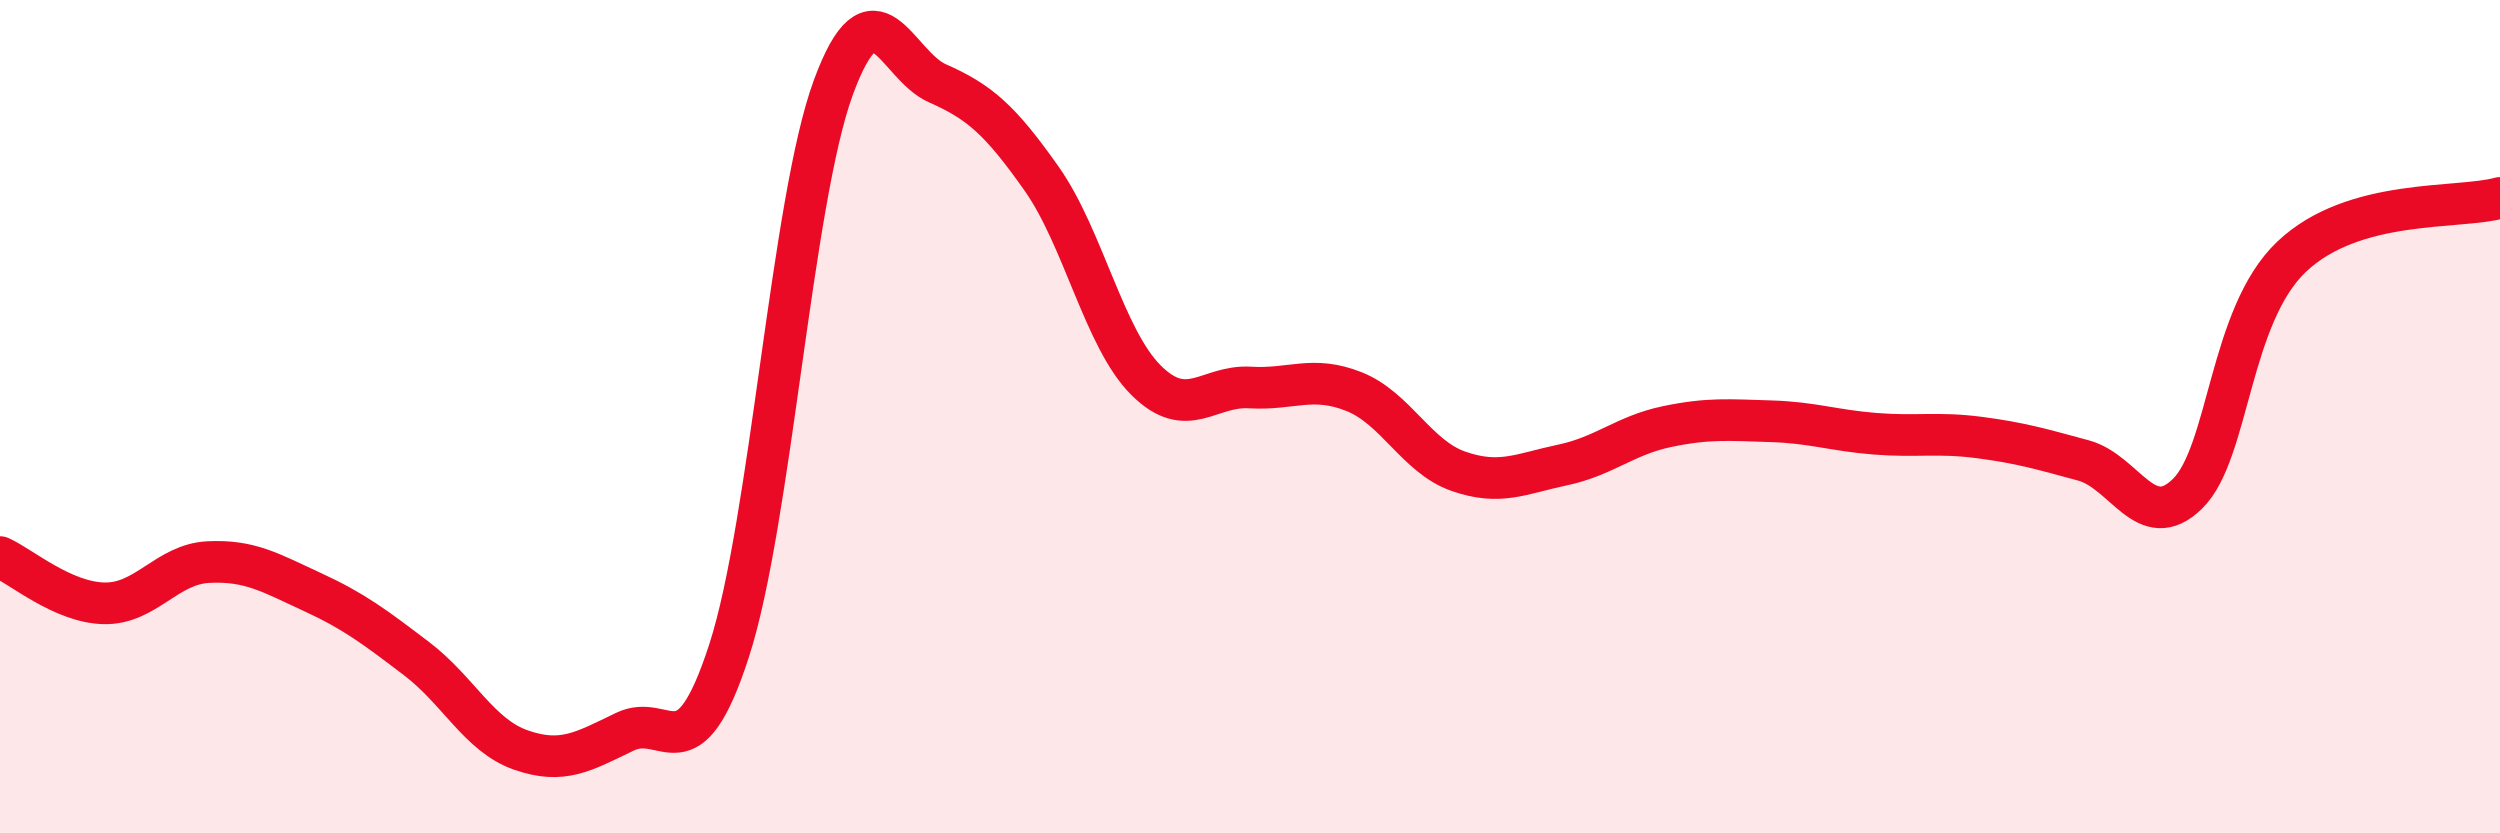
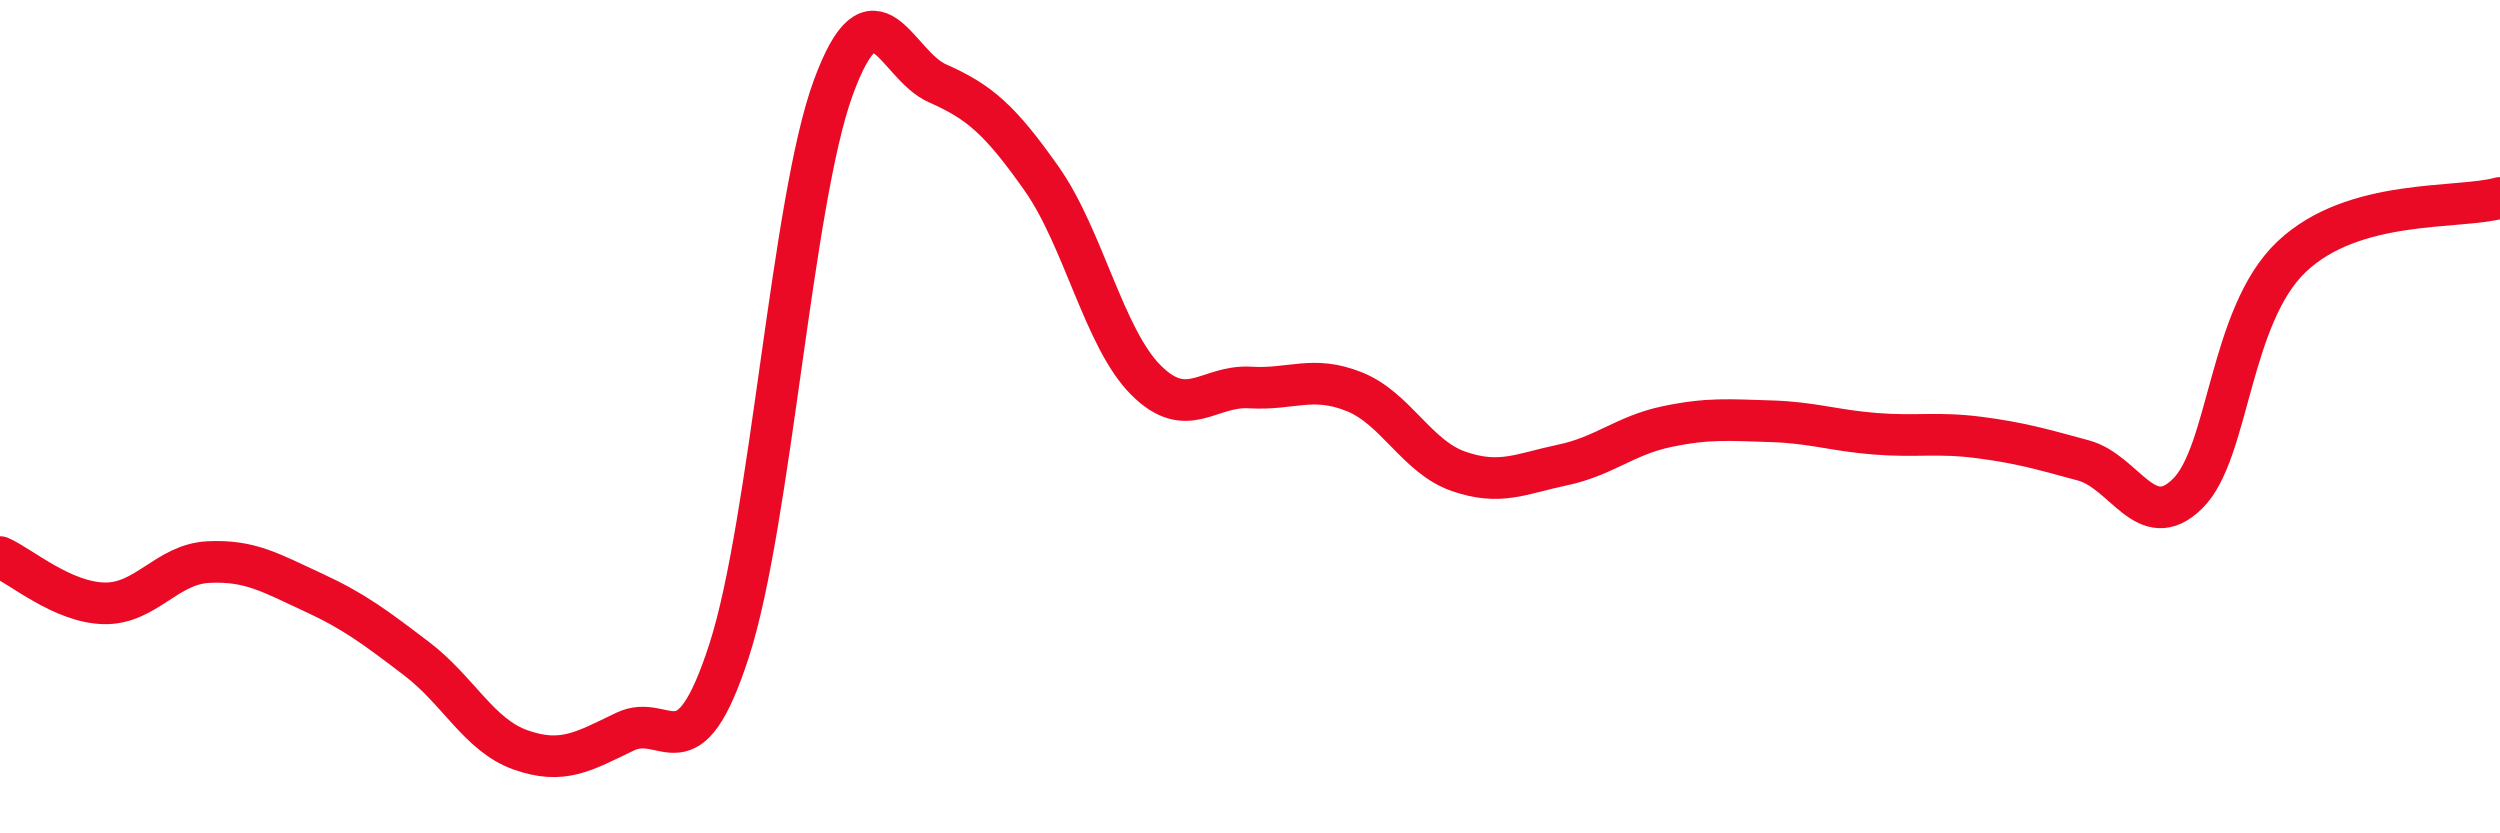
<svg xmlns="http://www.w3.org/2000/svg" width="60" height="20" viewBox="0 0 60 20">
-   <path d="M 0,13.37 C 0.5,13.59 1.5,14.46 2.5,14.48 C 3.5,14.5 4,13.54 5,13.49 C 6,13.44 6.5,13.75 7.5,14.21 C 8.5,14.67 9,15.05 10,15.81 C 11,16.57 11.5,17.65 12.5,18 C 13.5,18.35 14,18.04 15,17.56 C 16,17.08 16.5,18.7 17.5,15.61 C 18.5,12.52 19,4.82 20,2.1 C 21,-0.62 21.5,1.56 22.5,2 C 23.5,2.44 24,2.87 25,4.29 C 26,5.71 26.5,8.12 27.5,9.12 C 28.5,10.12 29,9.24 30,9.3 C 31,9.36 31.5,9 32.5,9.4 C 33.5,9.8 34,10.96 35,11.31 C 36,11.66 36.5,11.37 37.5,11.16 C 38.5,10.95 39,10.45 40,10.24 C 41,10.03 41.5,10.08 42.5,10.11 C 43.5,10.14 44,10.33 45,10.41 C 46,10.49 46.5,10.37 47.5,10.5 C 48.5,10.63 49,10.78 50,11.05 C 51,11.32 51.5,12.83 52.5,11.85 C 53.5,10.87 53.5,7.58 55,6.16 C 56.5,4.74 59,5.03 60,4.75L60 20L0 20Z" fill="#EB0A25" opacity="0.1" stroke-linecap="round" stroke-linejoin="round" />
  <path d="M 0,13.37 C 0.5,13.59 1.5,14.46 2.5,14.48 C 3.5,14.5 4,13.54 5,13.49 C 6,13.44 6.5,13.75 7.5,14.21 C 8.5,14.67 9,15.05 10,15.81 C 11,16.57 11.5,17.65 12.5,18 C 13.5,18.35 14,18.04 15,17.56 C 16,17.08 16.5,18.7 17.5,15.61 C 18.5,12.52 19,4.82 20,2.1 C 21,-0.62 21.5,1.56 22.5,2 C 23.5,2.44 24,2.87 25,4.29 C 26,5.71 26.5,8.12 27.5,9.12 C 28.5,10.12 29,9.24 30,9.3 C 31,9.36 31.5,9 32.5,9.4 C 33.5,9.8 34,10.96 35,11.31 C 36,11.66 36.5,11.37 37.5,11.16 C 38.5,10.95 39,10.45 40,10.24 C 41,10.03 41.5,10.08 42.5,10.11 C 43.5,10.14 44,10.33 45,10.41 C 46,10.49 46.5,10.37 47.5,10.5 C 48.5,10.63 49,10.78 50,11.05 C 51,11.32 51.5,12.83 52.5,11.85 C 53.5,10.87 53.5,7.58 55,6.16 C 56.5,4.74 59,5.03 60,4.75" stroke="#EB0A25" stroke-width="1" fill="none" stroke-linecap="round" stroke-linejoin="round" />
</svg>